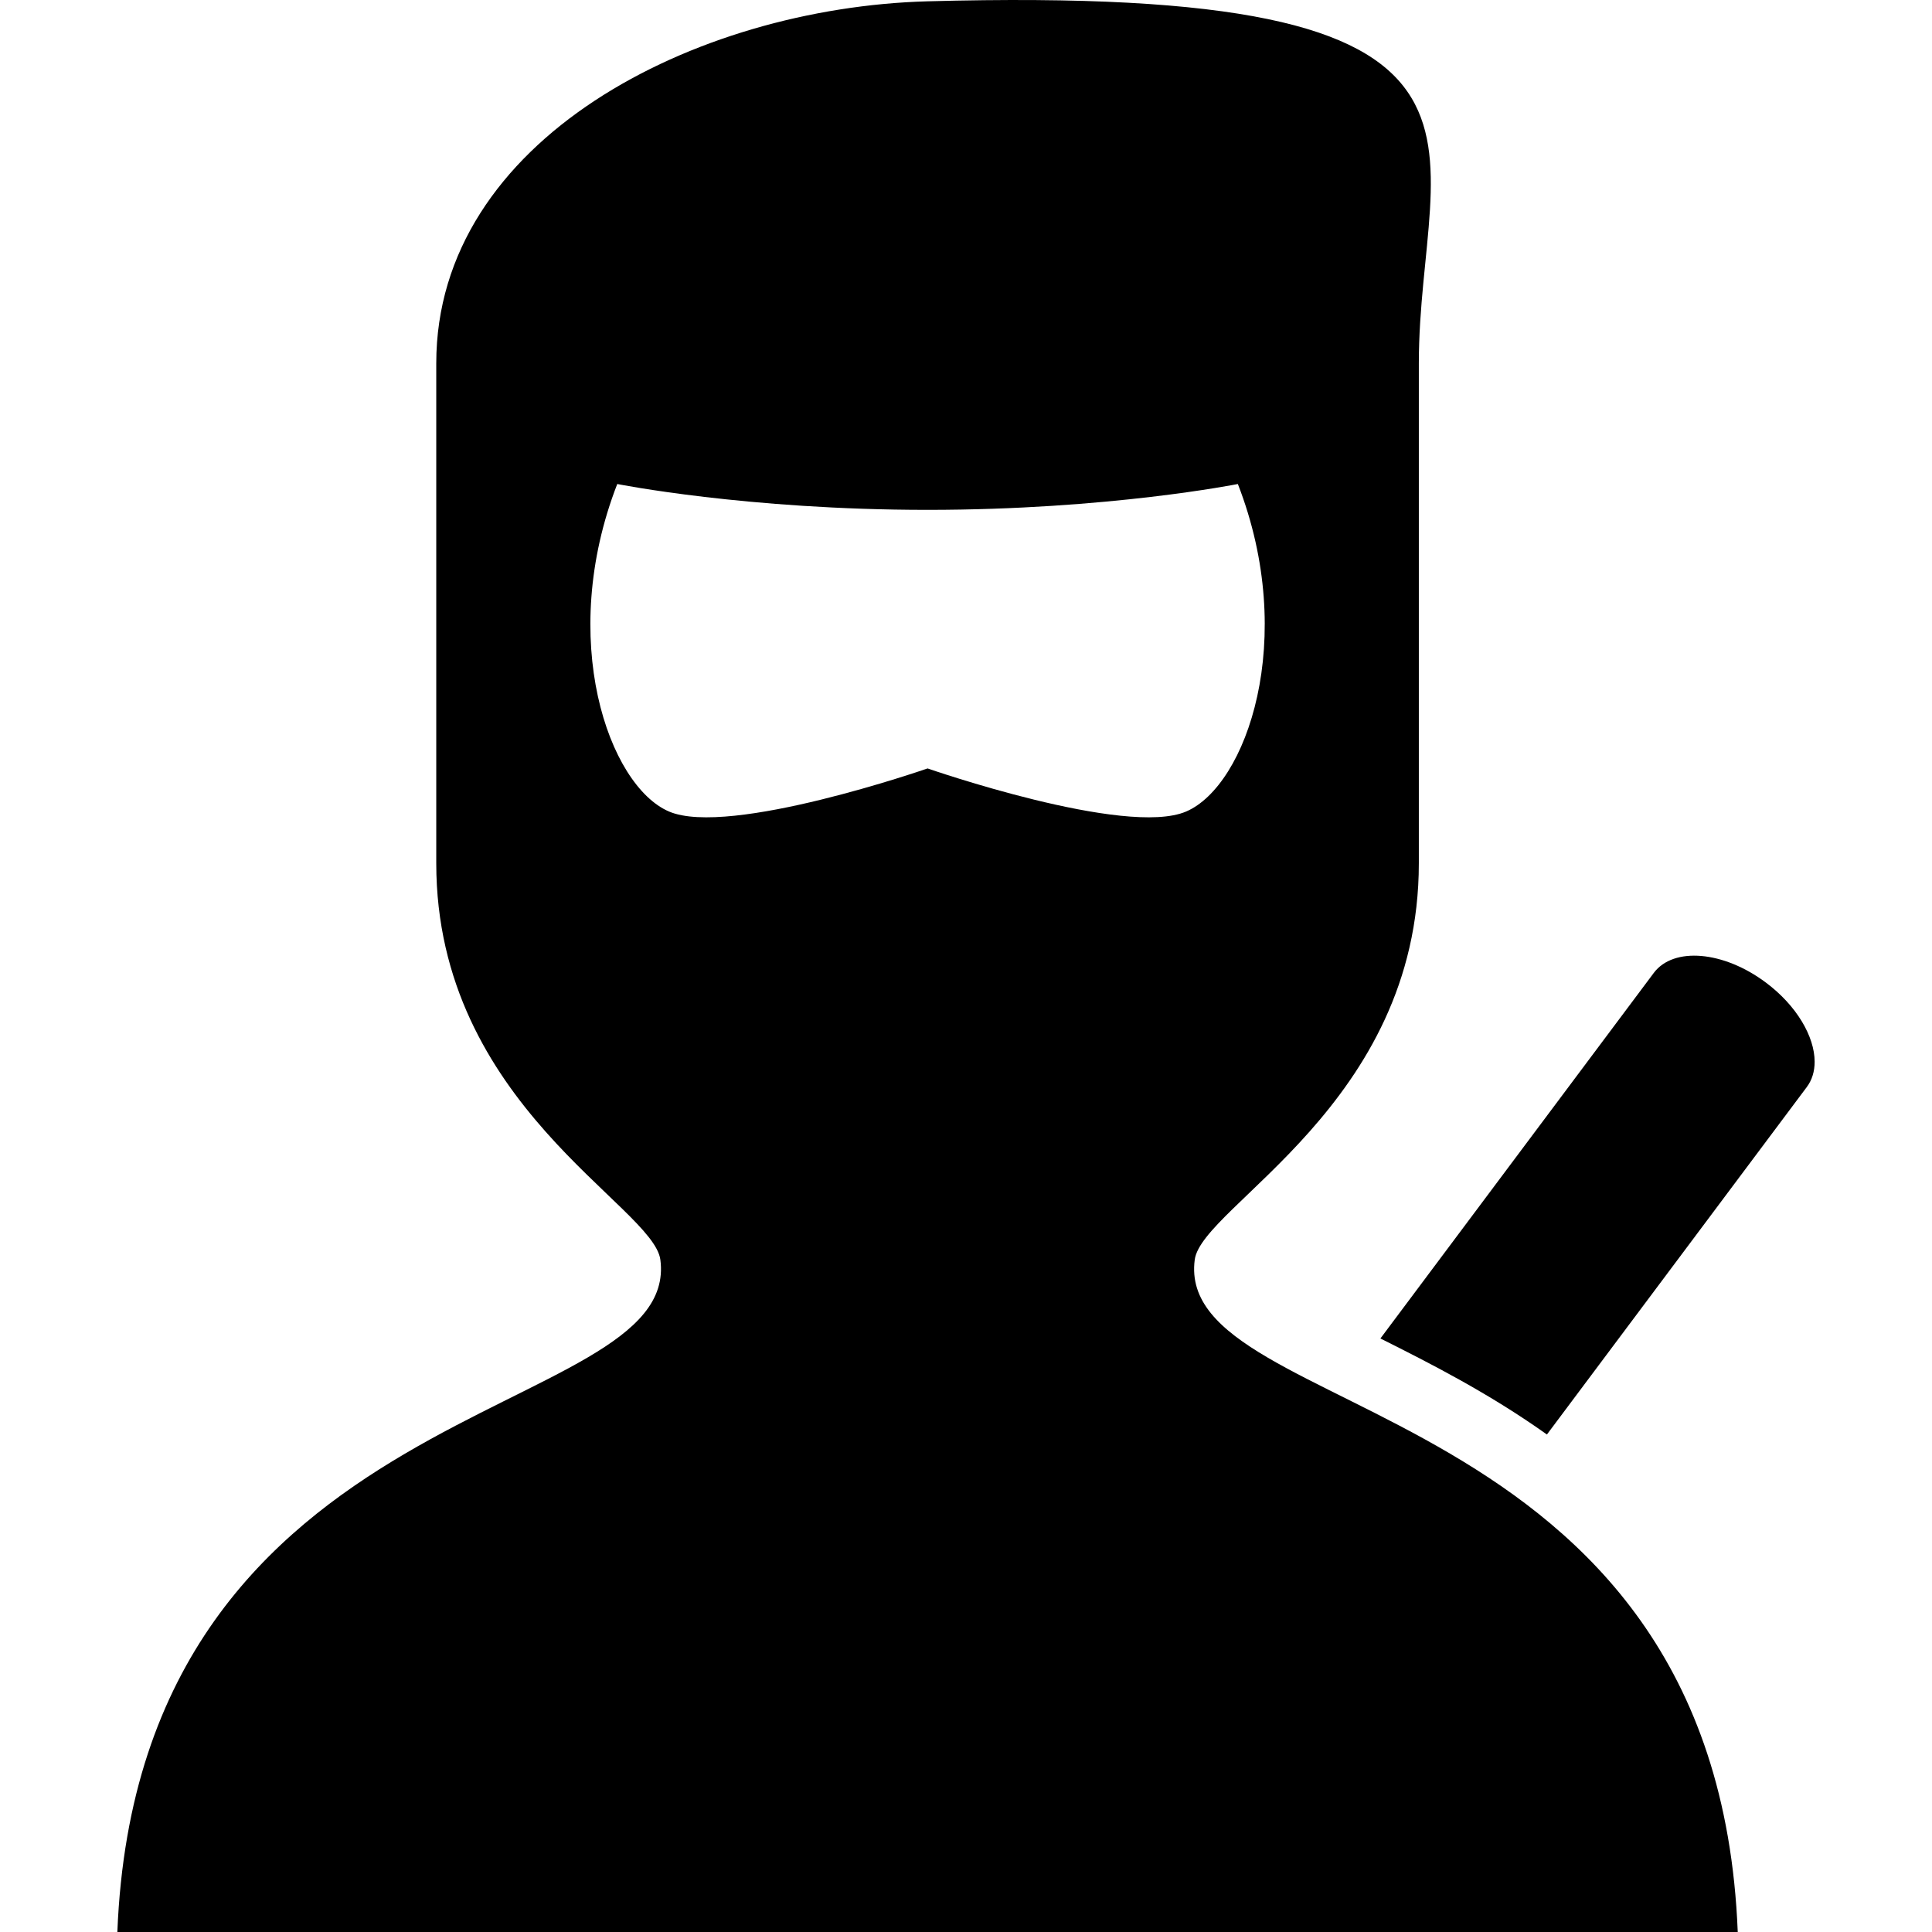
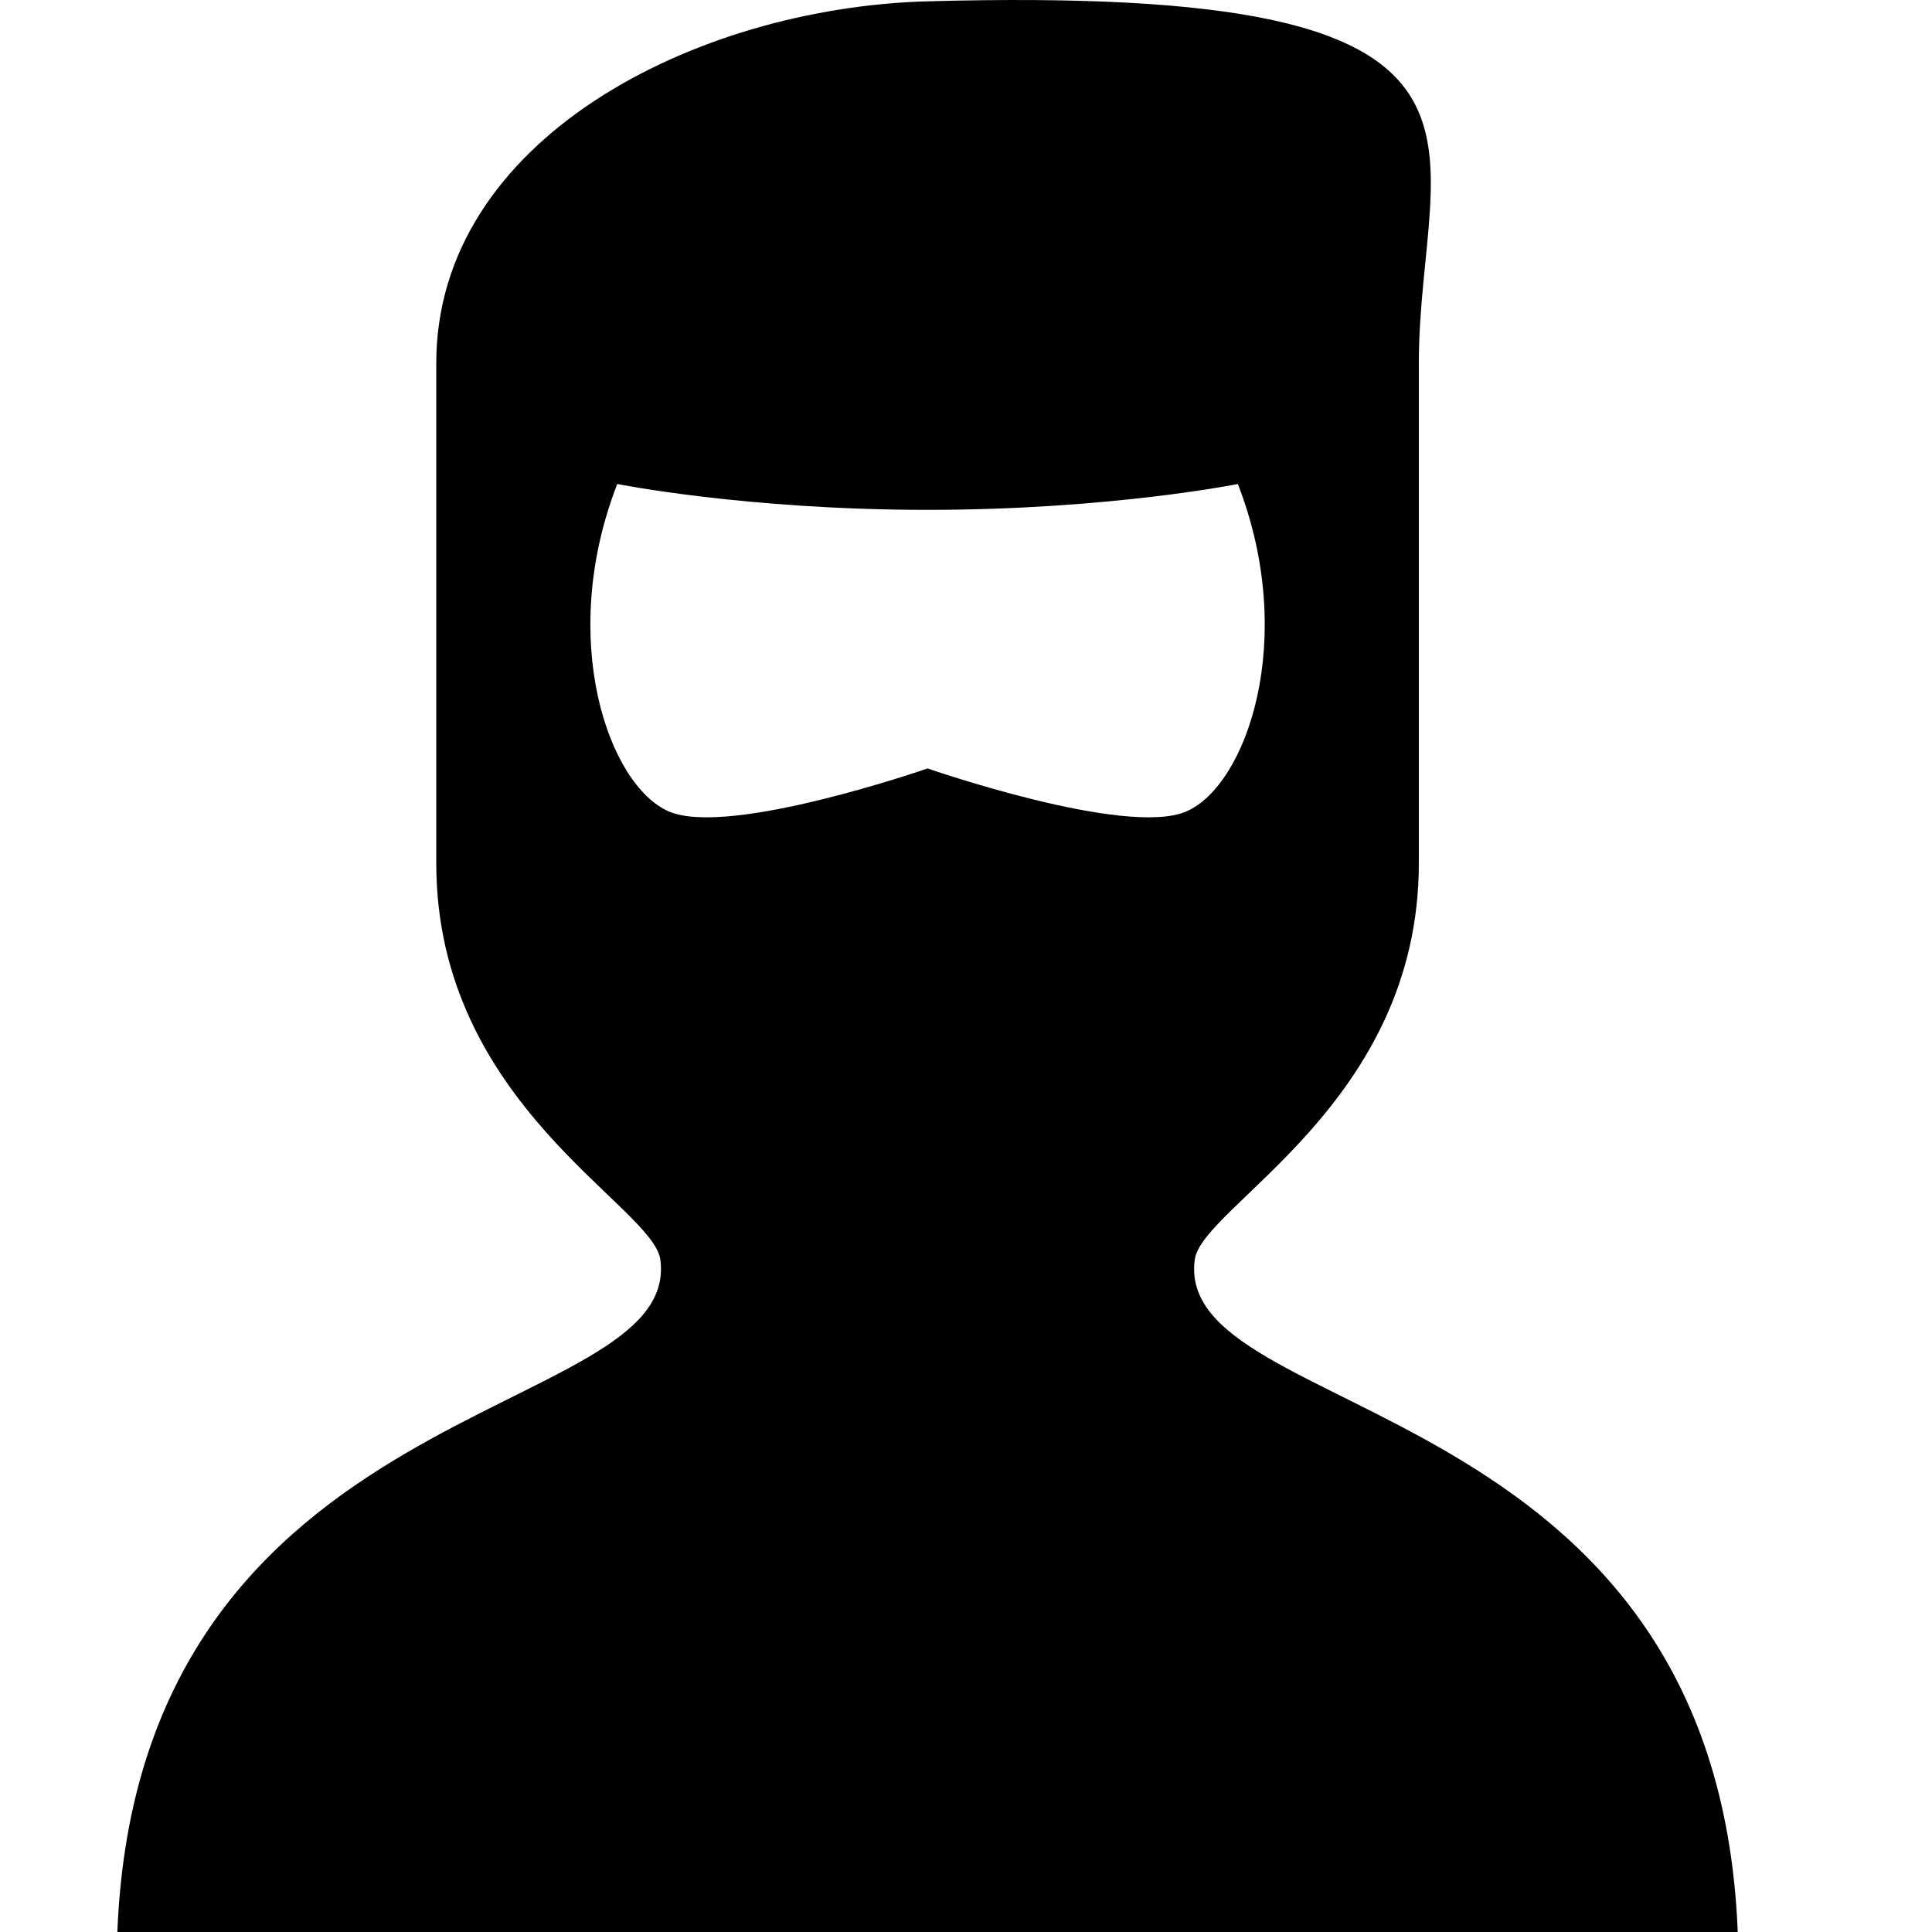
<svg xmlns="http://www.w3.org/2000/svg" height="200px" width="200px" version="1.1" viewBox="0 0 512 512" xml:space="preserve" fill="#000">
  <title>Stealth Icon</title>
  <g stroke-width="0" />
  <g stroke-linecap="round" stroke-linejoin="round" />
  <g>
    <g>
      <path d="M316.618,333.836c1.882-14.32,59.388-41.114,59.388-105.066c0-38.835,0-91.372,0-132.486 c0-59.388,35.41-100.501-130.192-95.937c-61.65,1.7-130.2,36.55-130.2,95.937c0,41.114,0,93.651,0,132.486 c0,63.952,57.506,90.746,59.388,105.066c5.712,43.4-138.19,34.263-143.902,178.164h214.714H460.52 C454.817,368.098,310.906,377.236,316.618,333.836z M245.815,203.644c0,0-52.537,18.274-68.525,11.415 c-15.988-6.851-29.699-45.686-13.71-86.792c0,0,34.262,6.852,82.236,6.852c47.964,0,82.227-6.852,82.227-6.852 c15.988,41.106,2.287,79.941-13.701,86.792C298.344,221.919,245.815,203.644,245.815,203.644z" />
-       <path d="M467.965,260.383c-11.234-8.411-24.482-9.509-29.69-2.559l-72.454,96.886 c13.066,6.538,28.741,14.486,44.126,25.448l68.847-92.05c1.42-1.873,2.104-4.201,2.104-6.718 C480.899,274.679,476.103,266.458,467.965,260.383z" />
    </g>
  </g>
</svg>